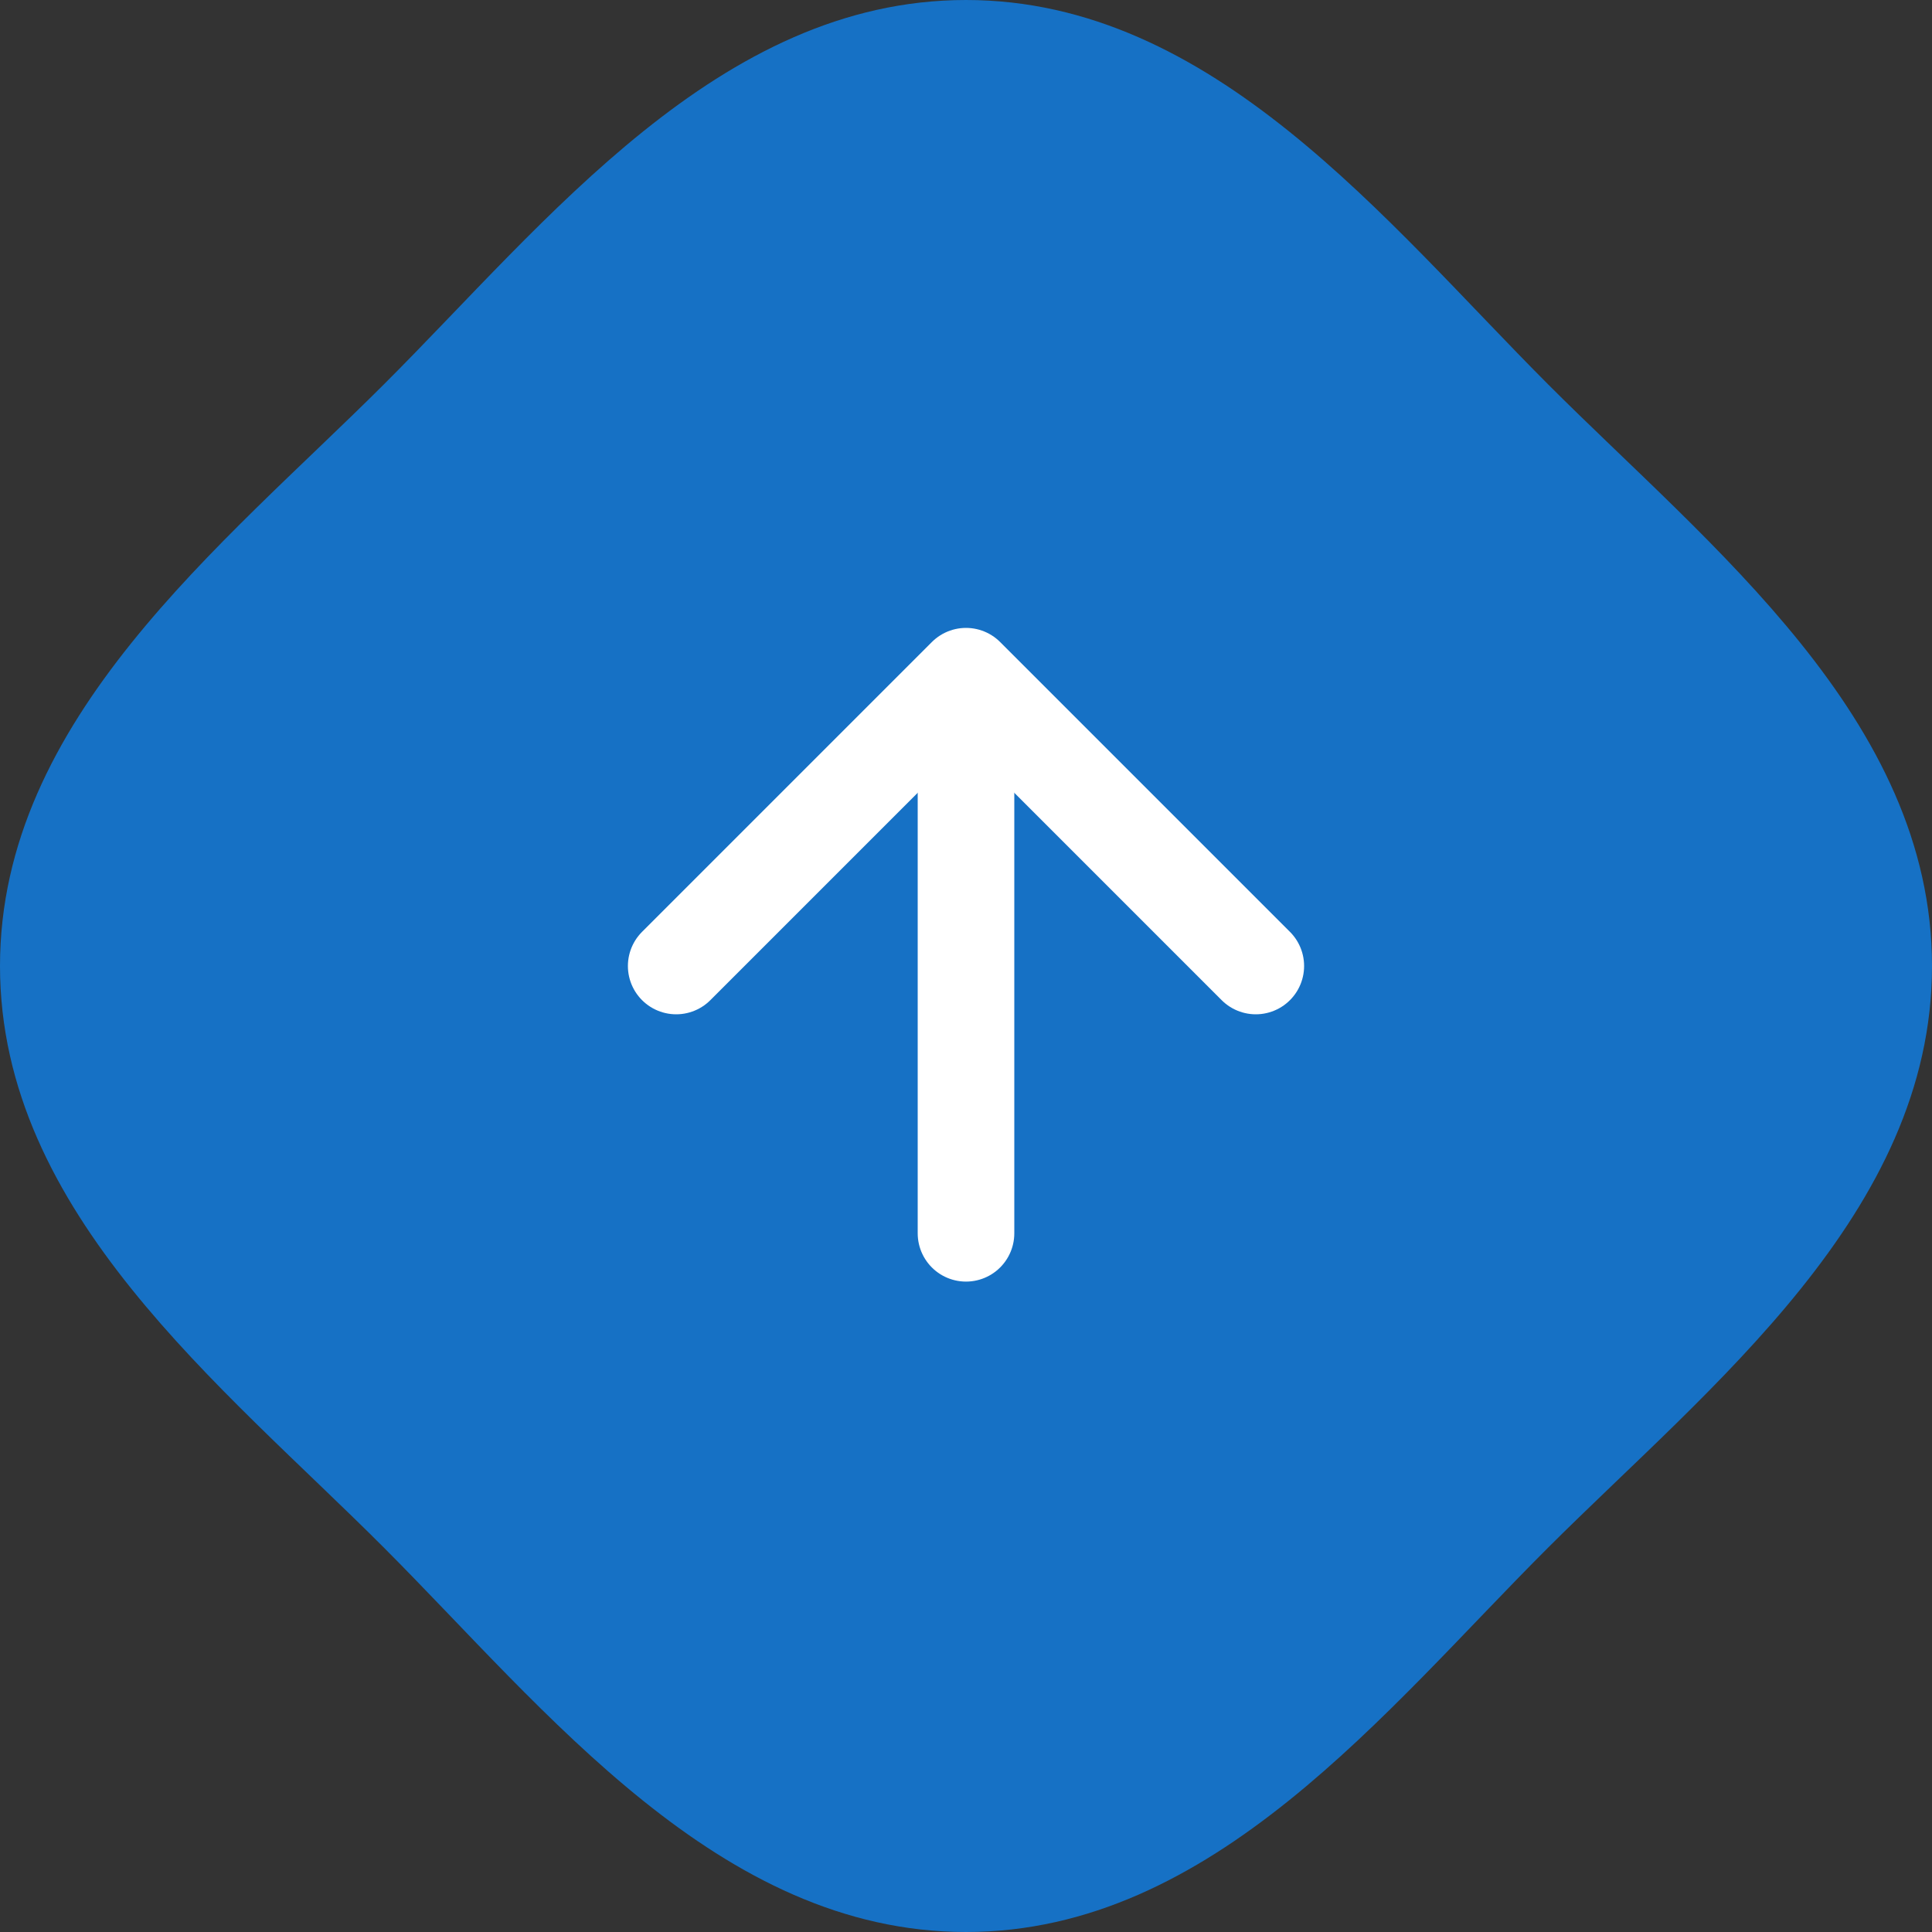
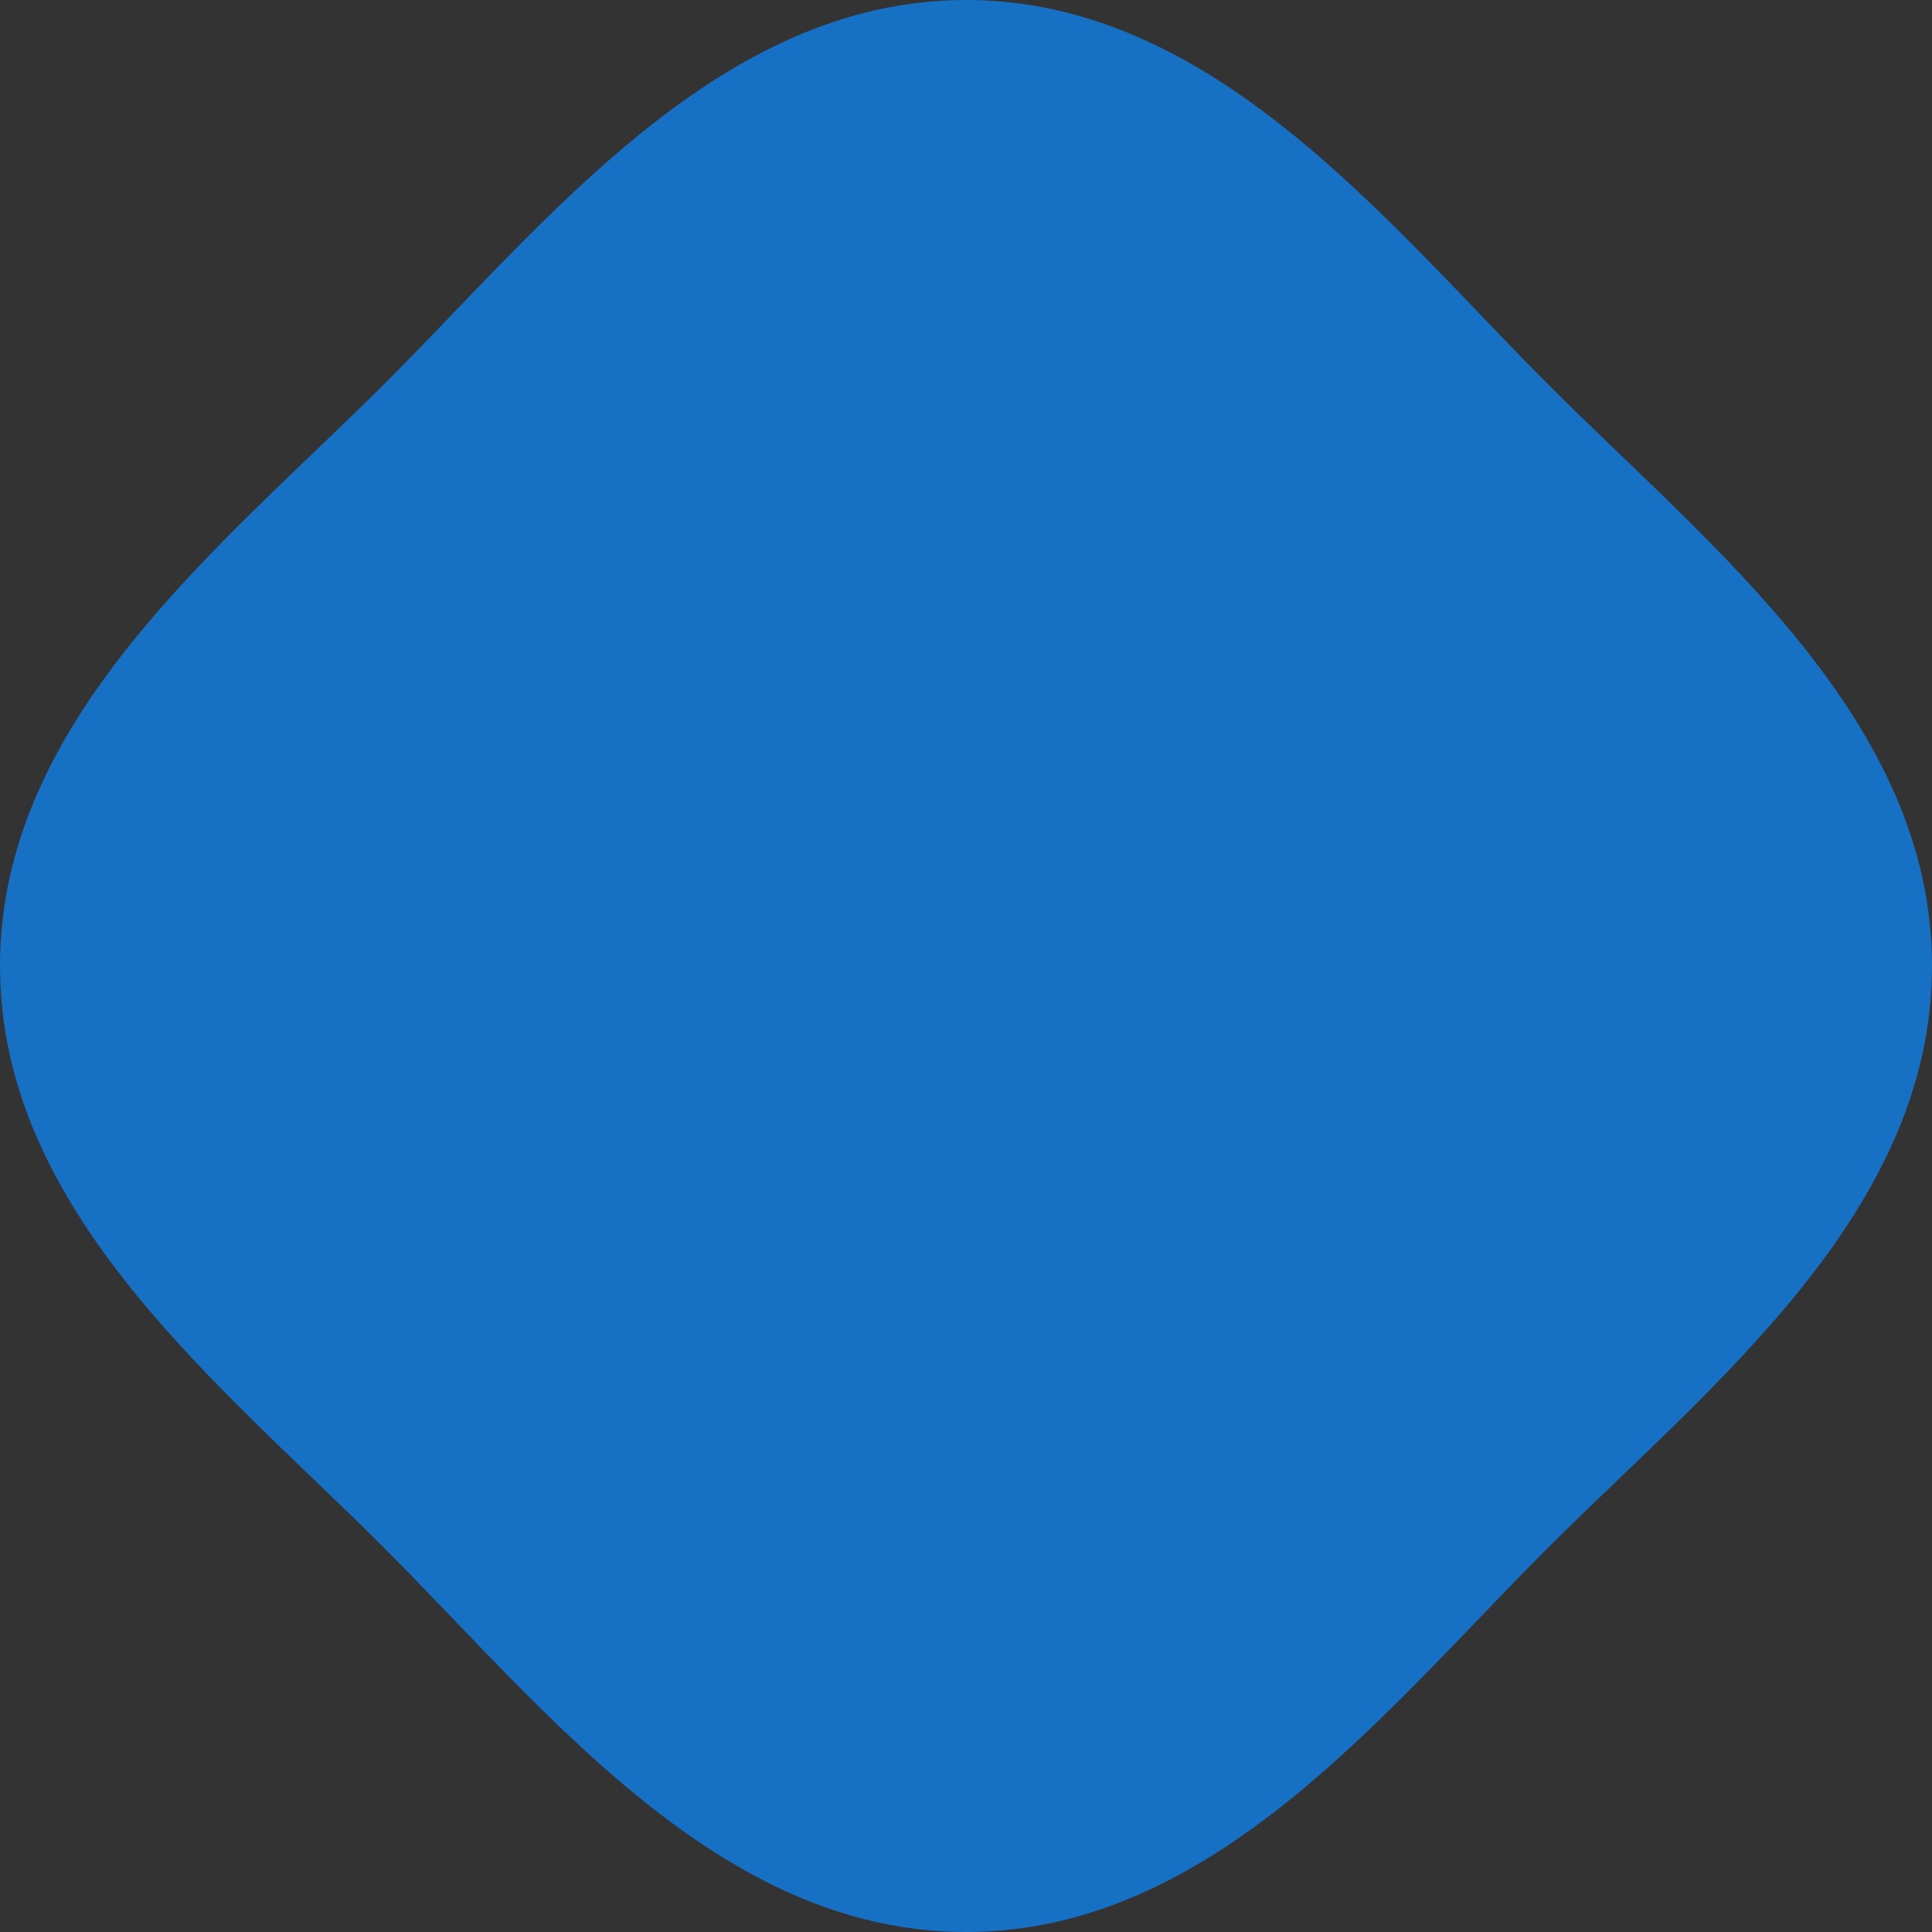
<svg xmlns="http://www.w3.org/2000/svg" width="40" height="40" viewBox="0 0 40 40">
  <rect x="0" y="0" width="40" height="40" fill="#333333" stroke="none" />
  <defs>
    <clipPath id="clip-path">
      <rect id="長方形_279" data-name="長方形 279" width="40" height="40" fill="#1671c5" />
    </clipPath>
  </defs>
  <g id="グループ_2028" data-name="グループ 2028" transform="translate(-8.5)">
    <g id="グループ_1446" data-name="グループ 1446" transform="translate(8.5 40) rotate(-90)">
      <g id="グループ_1444" data-name="グループ 1444" clip-path="url(#clip-path)">
        <path id="パス_492" data-name="パス 492" d="M40,20c0,5.114-4.6,8.7-7.953,12.047S25.114,40,20,40s-8.7-4.6-12.047-7.953S0,25.114,0,20,4.6,11.3,7.953,7.953,14.886,0,20,0s8.7,4.6,12.047,7.953S40,14.886,40,20" fill="#1671c5" />
      </g>
    </g>
    <g id="グループ_1504" data-name="グループ 1504" transform="translate(-1848.5 -2301.532)">
      <g id="グループ_1503" data-name="グループ 1503" transform="translate(1870 2314.532)">
-         <path id="パス_713" data-name="パス 713" d="M13,7,7,1,1,7" fill="none" stroke="#fff" stroke-linecap="round" stroke-linejoin="round" stroke-width="2" />
-         <line id="線_15" data-name="線 15" y1="10" transform="translate(7 2.534)" fill="none" stroke="#fff" stroke-linecap="round" stroke-linejoin="round" stroke-width="2" />
-       </g>
+         </g>
    </g>
  </g>
</svg>